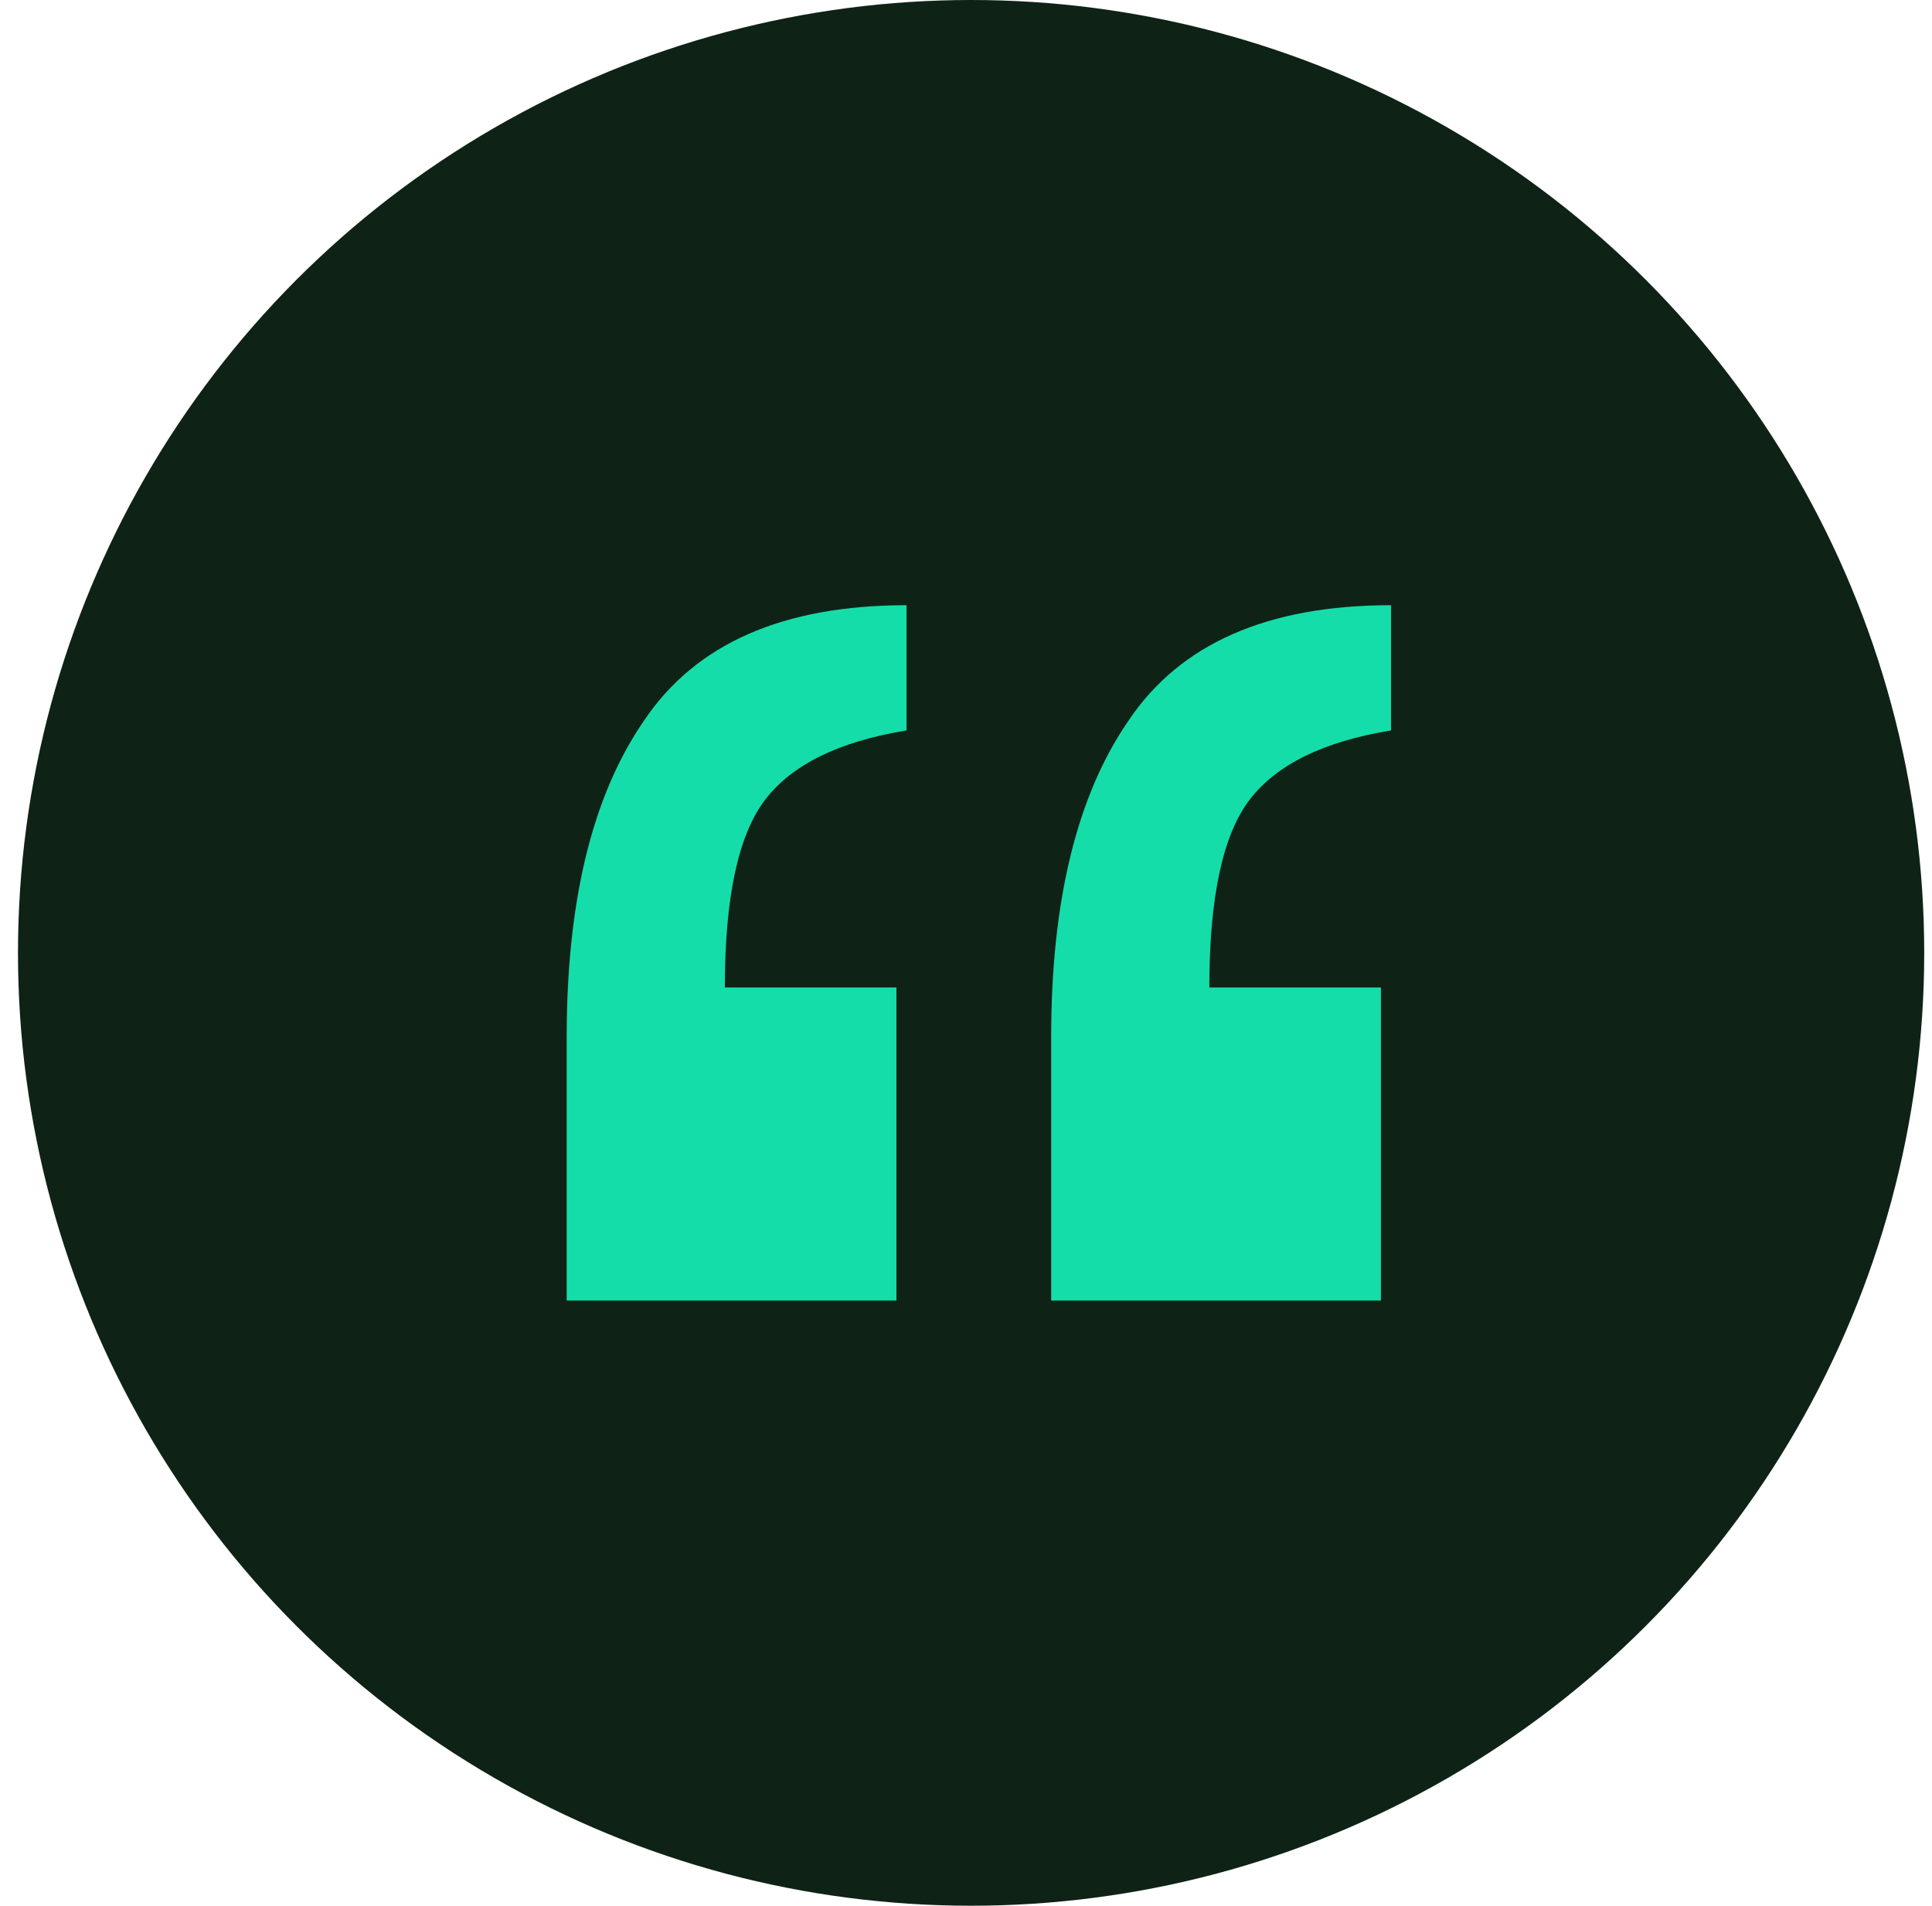
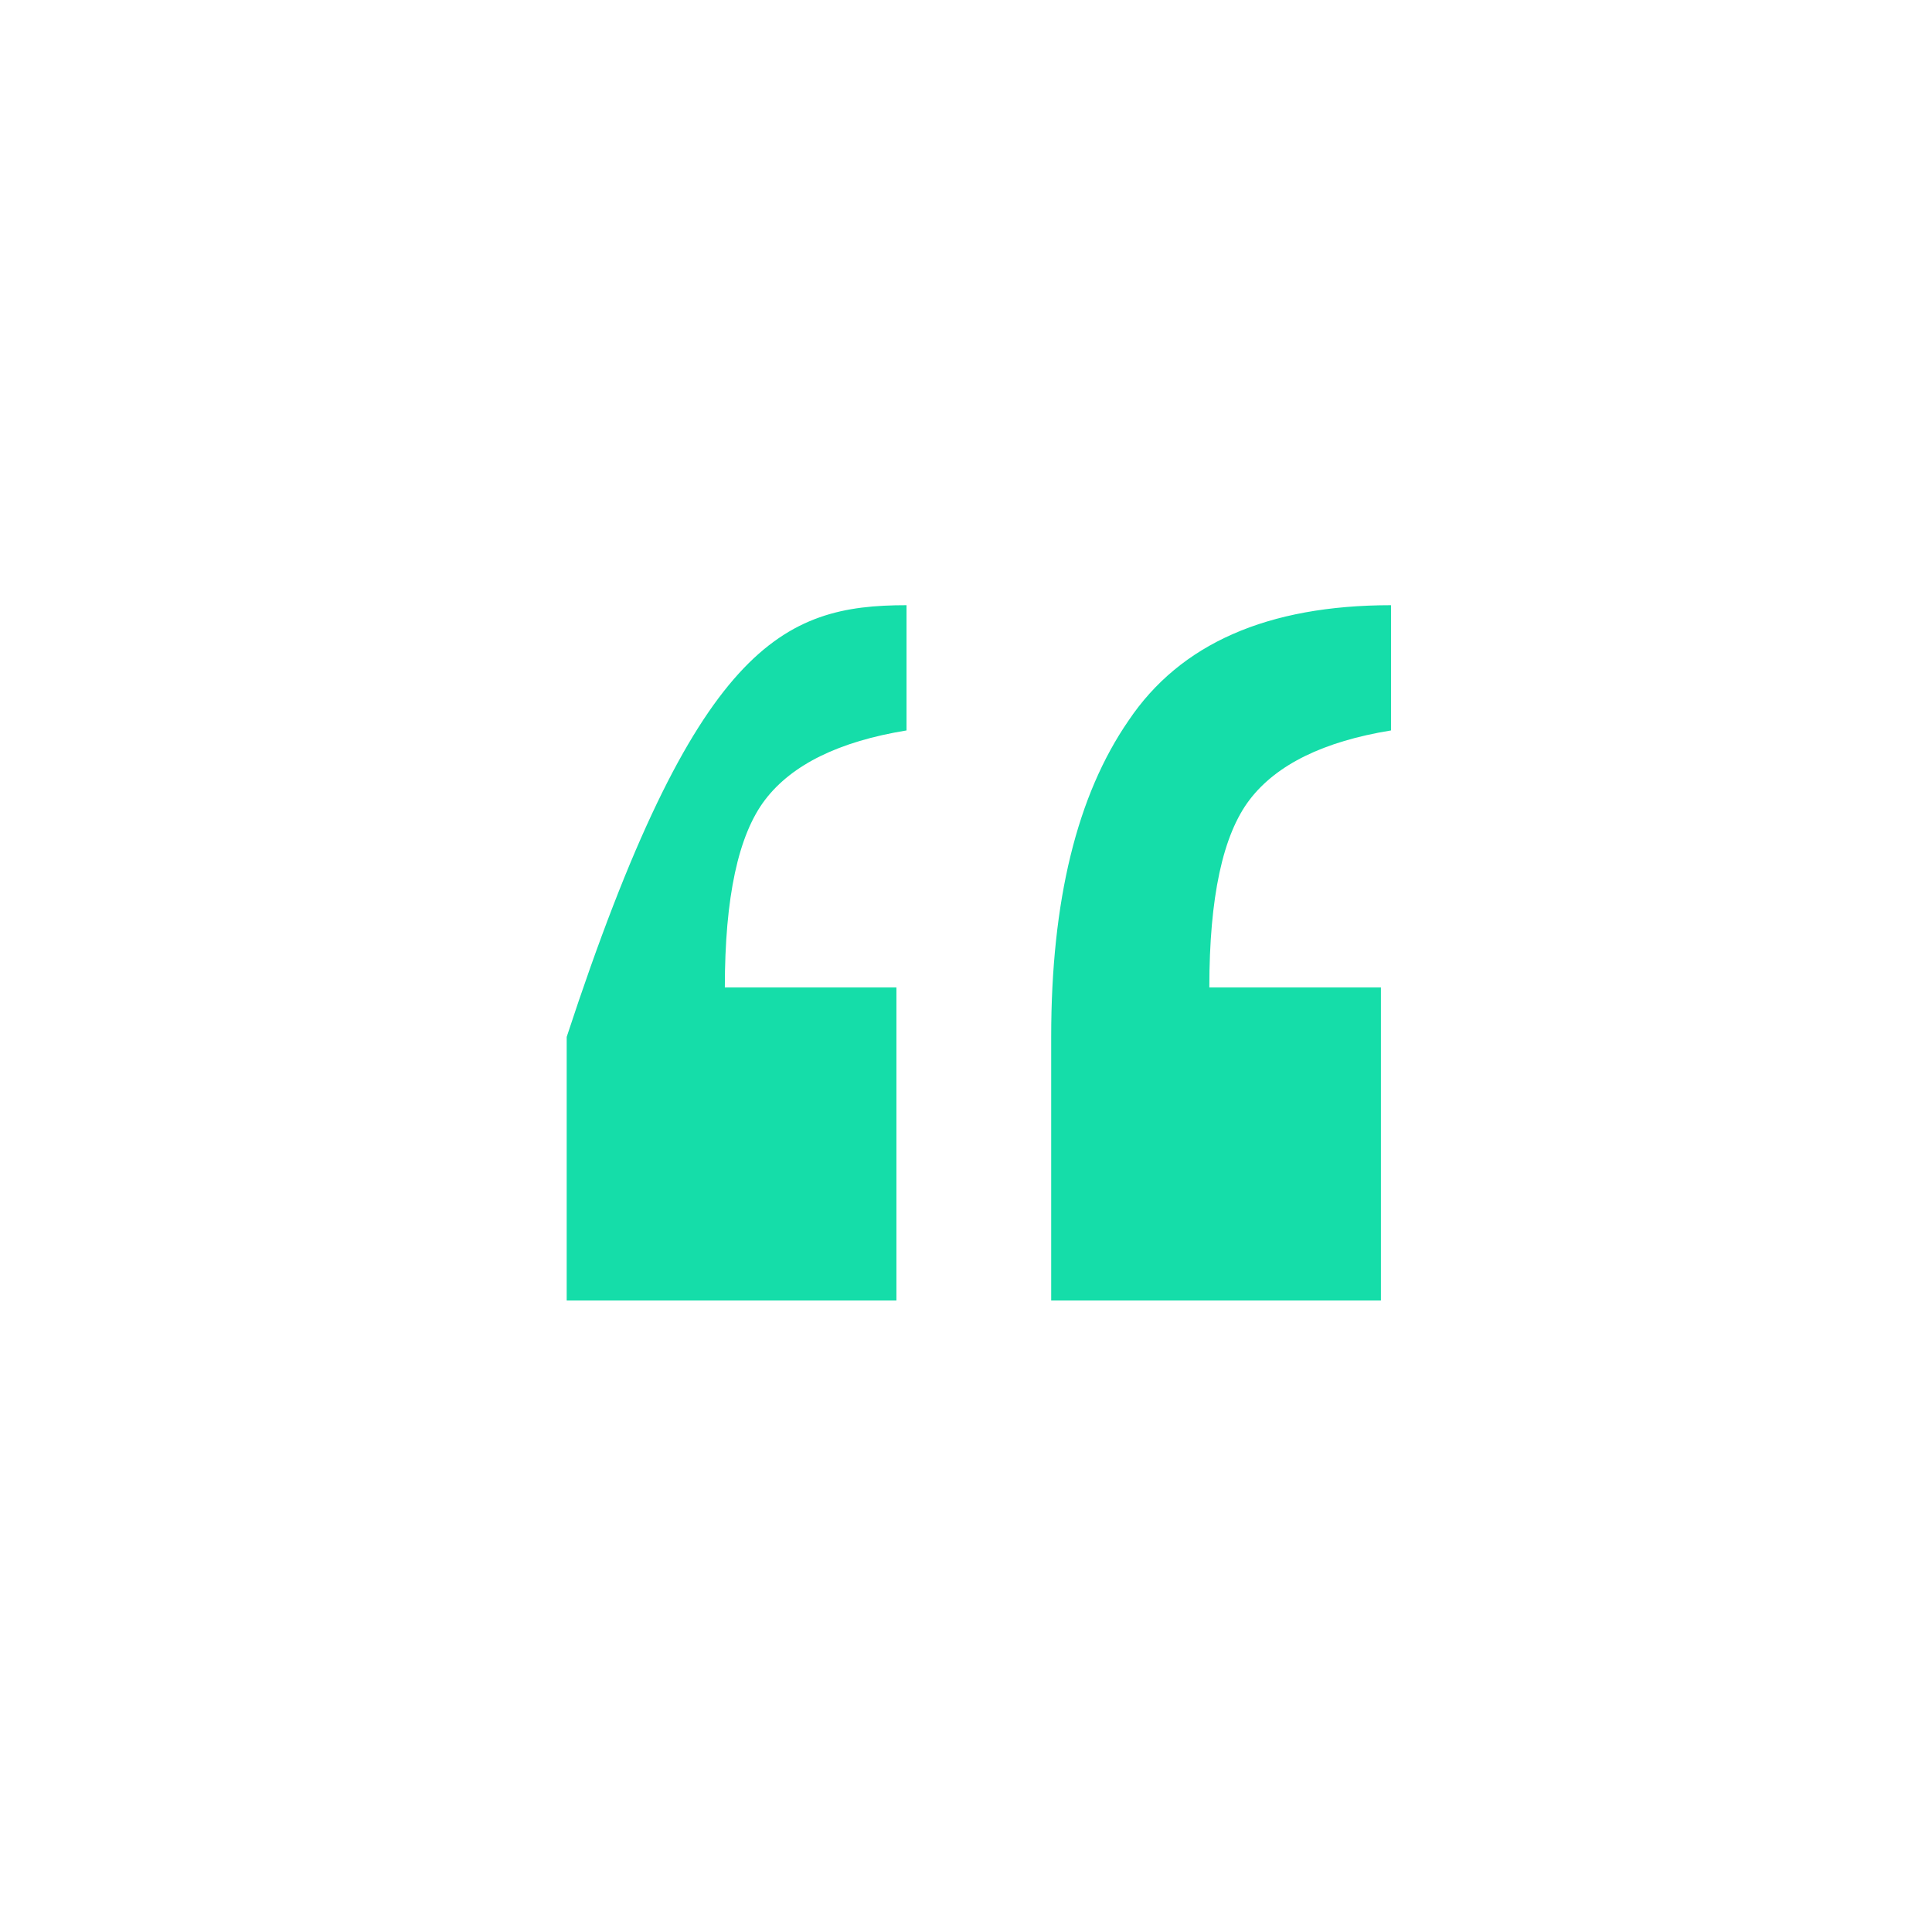
<svg xmlns="http://www.w3.org/2000/svg" width="75" height="74" viewBox="0 0 75 74" fill="none">
-   <circle cx="37.698" cy="37" r="37" fill="#0E2316" />
-   <path d="M53.999 23.5V28.363C51.387 28.789 49.558 29.685 48.513 31.05C47.468 32.415 46.946 34.846 46.946 38.344H53.607V50.5H40.807V40.263C40.807 34.974 41.809 30.879 43.811 27.979C45.814 24.993 49.21 23.5 53.999 23.5ZM35.191 23.5V28.363C32.579 28.789 30.75 29.685 29.705 31.05C28.66 32.415 28.138 34.846 28.138 38.344H34.799V50.5H21.999V40.263C21.999 34.974 23 30.879 25.003 27.979C27.006 24.993 30.402 23.5 35.191 23.5Z" fill="#15DDA9" />
+   <path d="M53.999 23.5V28.363C51.387 28.789 49.558 29.685 48.513 31.05C47.468 32.415 46.946 34.846 46.946 38.344H53.607V50.5H40.807V40.263C40.807 34.974 41.809 30.879 43.811 27.979C45.814 24.993 49.21 23.5 53.999 23.5ZM35.191 23.5V28.363C32.579 28.789 30.75 29.685 29.705 31.05C28.66 32.415 28.138 34.846 28.138 38.344H34.799V50.5H21.999V40.263C27.006 24.993 30.402 23.5 35.191 23.5Z" fill="#15DDA9" />
</svg>